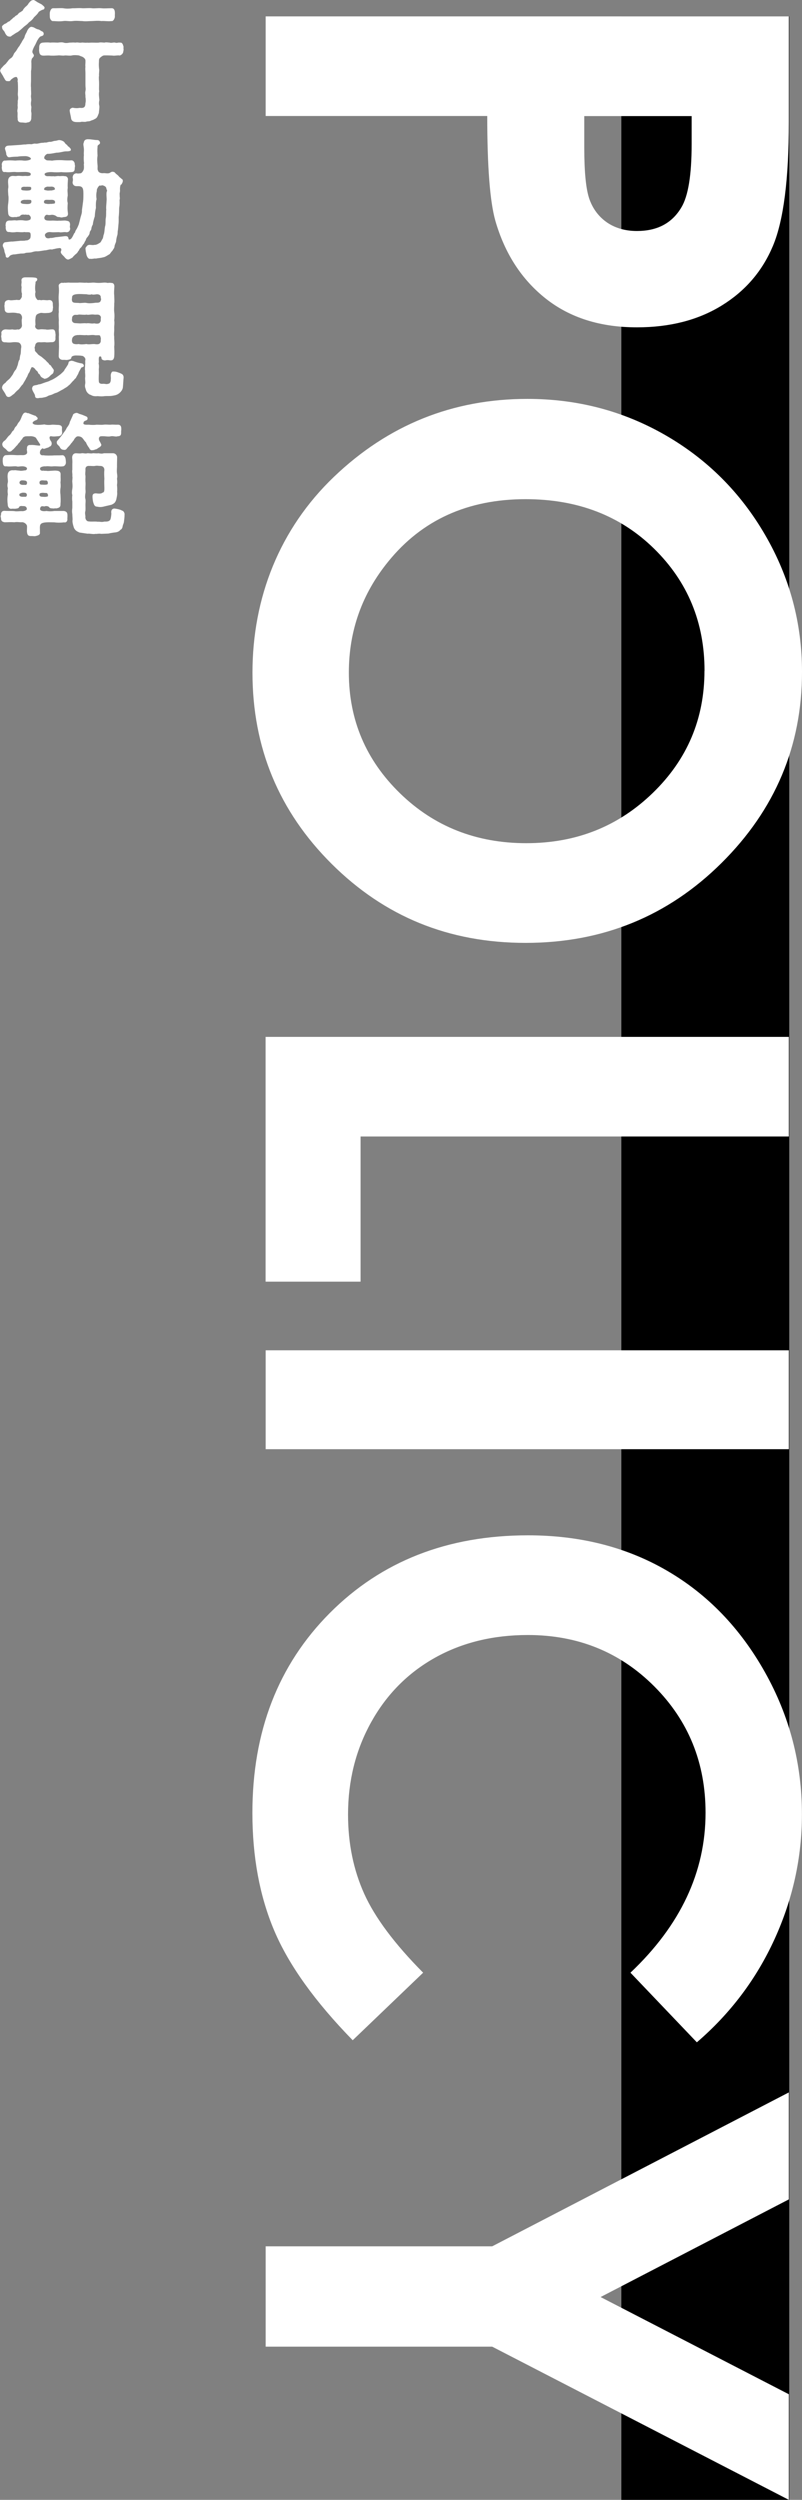
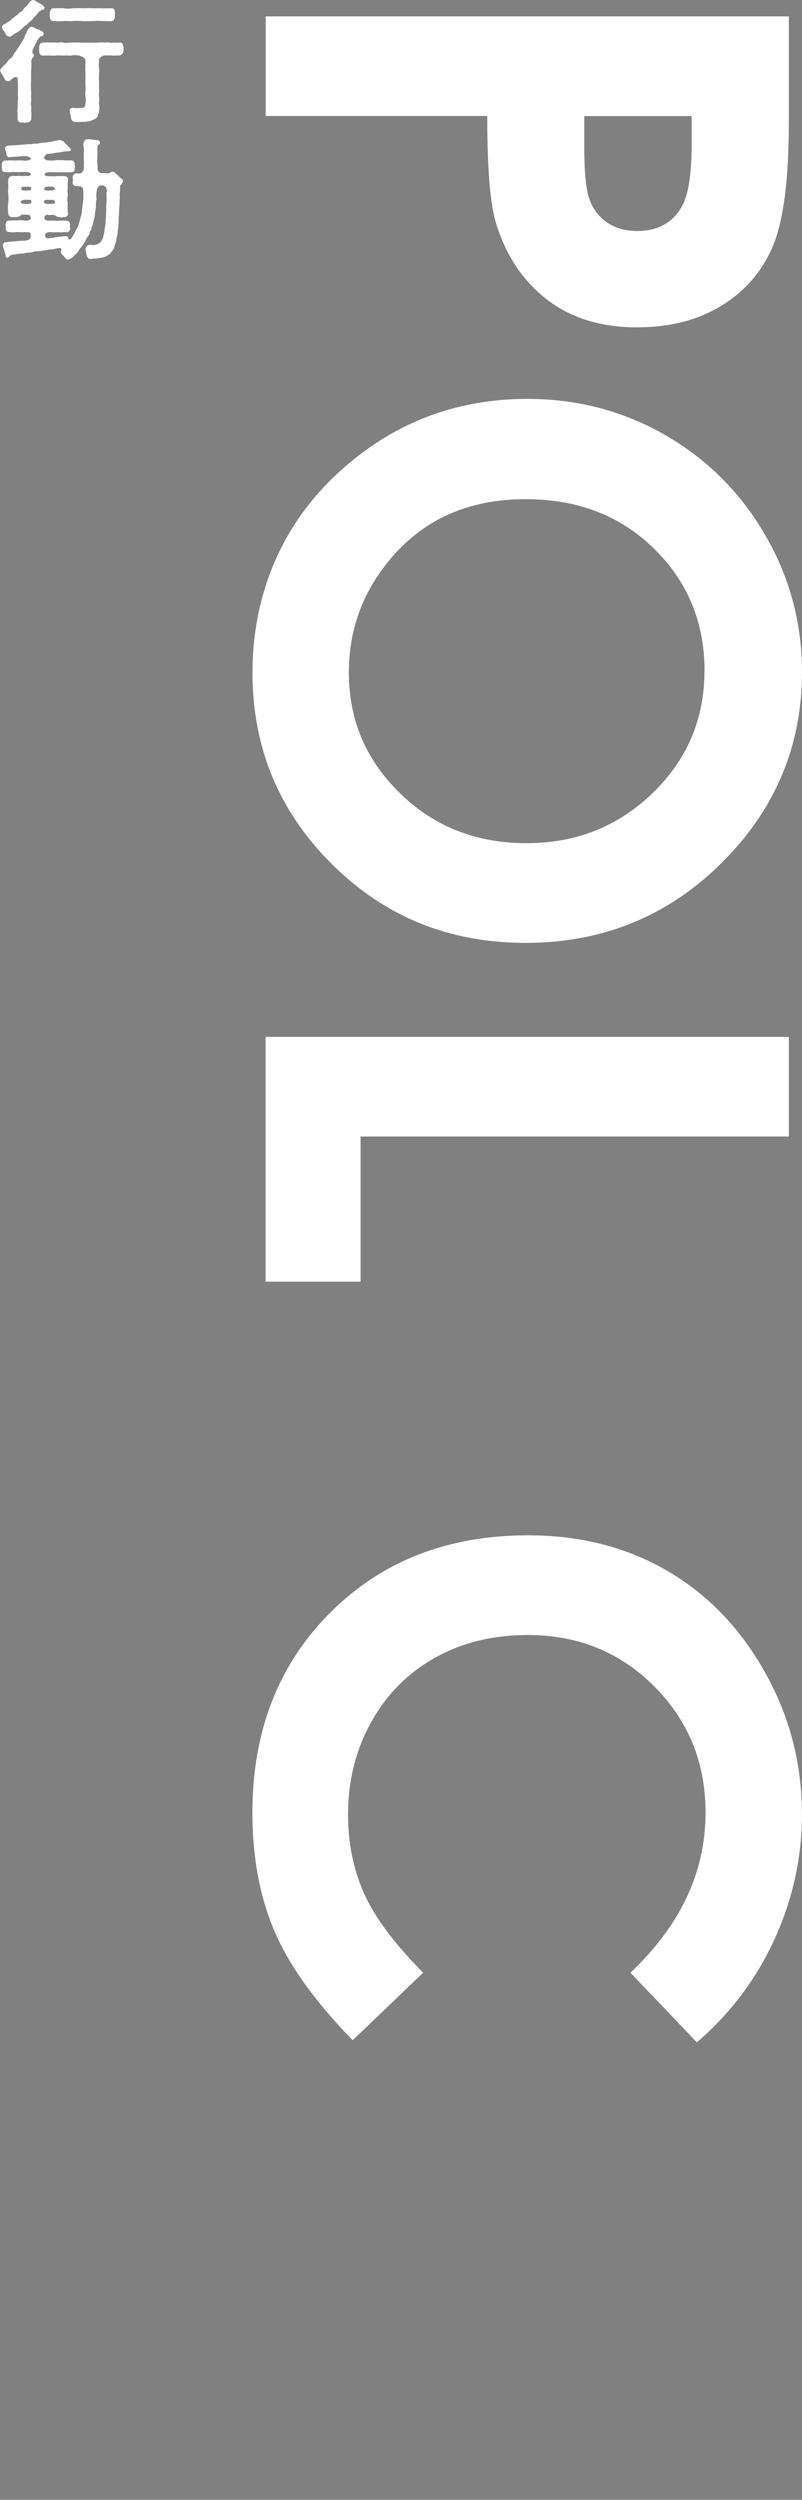
<svg xmlns="http://www.w3.org/2000/svg" id="_レイヤー_2" viewBox="0 0 110.1 343.05">
  <rect x="0" y="0" width="110.1" height="343.05" fill="#808080" stroke="none" />
  <defs>
    <style>.cls-1,.cls-2{stroke-width:0px;}.cls-2{fill:#fff;}</style>
  </defs>
  <g id="PC">
-     <rect class="cls-1" x="85.3" y="2.26" width="23.05" height="340.79" />
    <path class="cls-2" d="m108.29,2.25v14.5c0,7.84-.72,13.5-2.17,16.97-1.45,3.47-3.79,6.2-7.03,8.2-3.24,2-7.12,3-11.65,3-5.01,0-9.18-1.31-12.5-3.93-3.32-2.62-5.63-6.18-6.93-10.67-.75-2.64-1.12-7.44-1.12-14.4h-30.42V2.25h71.83Zm-28.08,13.67v4.35c0,3.42.24,5.79.73,7.13.49,1.33,1.3,2.38,2.42,3.15,1.13.76,2.49,1.15,4.09,1.15,2.78,0,4.8-1.07,6.08-3.22.95-1.56,1.42-4.46,1.42-8.69v-3.86h-14.75Z" />
    <path class="cls-2" d="m110.1,92.21c0,10.16-3.68,18.9-11.04,26.21-7.36,7.31-16.33,10.97-26.9,10.97s-19.35-3.61-26.61-10.82c-7.26-7.22-10.89-15.97-10.89-26.26s3.73-19.74,11.18-26.87c7.45-7.13,16.31-10.7,26.56-10.7,6.87,0,13.18,1.66,18.95,4.98,5.76,3.32,10.33,7.89,13.7,13.71,3.37,5.81,5.05,12.08,5.05,18.79Zm-13.38-.15c0-6.65-2.31-12.24-6.93-16.77-4.62-4.53-10.5-6.79-17.63-6.79-7.94,0-14.23,2.85-18.85,8.55-3.61,4.43-5.42,9.51-5.42,15.25,0,6.48,2.34,12.01,7.03,16.57,4.69,4.56,10.47,6.84,17.33,6.84s12.62-2.3,17.36-6.89c4.74-4.59,7.1-10.18,7.1-16.77Z" />
    <path class="cls-2" d="m108.29,142.29v13.67h-58.79v19.92h-13.04v-33.59h71.83Z" />
-     <path class="cls-2" d="m108.29,185.3v13.57H36.47v-13.57h71.83Z" />
    <path class="cls-2" d="m95.67,280.27l-9.12-9.56c6.87-6.5,10.31-13.82,10.31-21.95,0-6.86-2.35-12.64-7.04-17.34-4.69-4.7-10.48-7.05-17.35-7.05-4.79,0-9.04,1.04-12.76,3.12-3.71,2.08-6.63,5.02-8.75,8.83-2.12,3.81-3.18,8.03-3.18,12.68,0,3.97.74,7.59,2.22,10.88,1.48,3.28,4.18,6.89,8.09,10.83l-9.67,9.27c-5.18-5.31-8.77-10.32-10.77-15.04-2-4.72-3-10.11-3-16.16,0-11.17,3.54-20.3,10.62-27.42,7.08-7.11,16.15-10.67,27.22-10.67,7.16,0,13.53,1.62,19.09,4.86,5.57,3.24,10.04,7.88,13.43,13.92,3.39,6.04,5.08,12.54,5.08,19.51,0,5.92-1.25,11.63-3.75,17.11-2.5,5.48-6.06,10.21-10.68,14.18Z" />
-     <path class="cls-2" d="m108.29,287.14v14.68l-25.84,13.4,25.84,13.34v14.49l-40.72-21.02h-31.1v-13.77h31.1l40.72-21.12Z" />
    <path class="cls-2" d="m5.15,5.49l-.32.67c-.16.25-.34.65-.38.86-.05.27.18.4.2.56.02.22-.22.36-.27.47-.05.11-.11.4-.07.58,0,.45.02.79-.05,1.12v1.24c0,.4-.05.72,0,1.04-.02.36.05.77,0,1.04-.04.31.07.5.02.79-.05.25-.05.56.02.77.02.23-.07.54,0,.79.05.23-.02.59,0,.81-.04.34-.16.56-.59.58-.07.04-.13.04-.2.04-.14,0-.31-.04-.49-.04h-.09c-.36,0-.54-.22-.5-.56-.05-.31,0-.45-.02-.81-.09-.34.05-.47.02-.81-.05-.2.04-.5,0-.77.09-.31.07-.58.02-.79-.02-.2.02-.43.02-.77,0-.36,0-.52-.02-.92,0-.18-.09-.23,0-.41-.05-.23-.09-.47-.32-.4-.29.05-.45.25-.63.36-.11.22-.23.23-.43.2-.36.05-.4-.31-.58-.54-.07-.22-.41-.61-.47-.88.05-.34.32-.47.43-.65.22-.23.32-.23.49-.5.11-.09.25-.38.5-.54.22-.13.34-.32.43-.54.05-.2.27-.36.4-.58.13-.2.18-.34.41-.61.11-.23.27-.41.36-.63.09-.18.29-.38.34-.61.02-.14.13-.38.29-.65.07-.25.36-.74.67-.72.16.05.2.04.31.09.23.13.36.2.52.25.22.02.4.18.52.25.18.05.32.18.31.4-.04.27-.25.25-.45.34-.14.09-.34.36-.38.49ZM.29,3.73c-.09-.16.18-.31.34-.45.11,0,.38-.18.47-.29.22-.04.25-.13.45-.31.2-.11.23-.29.43-.32.05-.14.25-.23.43-.34.09-.14.25-.31.41-.36.2-.16.32-.16.38-.38.11-.13.27-.34.38-.4.16-.16.25-.22.34-.41.22-.27.36-.45.65-.47h.04c.14,0,.16.11.29.13.27.23.5.29.86.5.05.09.45.31.34.49-.04.22-.14.16-.34.25-.23.11-.34.18-.45.27-.16.31-.49.58-.65.74-.2.32-.43.5-.7.7-.25.32-.54.45-.76.67-.23.22-.52.47-.74.63-.14.07-.38.2-.59.36-.32.16-.38.36-.61.27-.29.02-.5-.32-.61-.59-.09-.22-.38-.36-.36-.68Zm16.66,2.84v.05c0,.09.02.14.02.22,0,.05-.02.11-.04.16v.04c0,.27-.25.52-.5.58-.31-.07-.67.07-1.04,0-.4-.02-.7-.02-1.03-.02-.23,0-.36.11-.56.27s-.22.27-.22.65c-.02.29-.02.54.02.92.07.23-.05.72,0,.94-.07.27,0,.7,0,.94.02.45-.04.88.02,1.21-.09.36,0,.86.02,1.21-.07.29-.07.56,0,.81.02.29-.05.67-.07.97-.16.36-.2.67-.56.81-.23.16-.41.16-.58.25-.18.11-.43.04-.63.13-.27.05-.58-.05-.76.04-.23,0-.59.02-.77-.02-.27-.04-.5-.22-.52-.56-.04-.29-.18-.76-.18-1.01-.02-.13.11-.32.4-.38.36.07.59.09.99.02.68.09.76-.22.77-.65.07-.25.04-.63,0-.83.02-.32-.07-.5,0-.83.07-.31,0-.45,0-.81v-1.66c0-.34-.05-.63,0-.83-.05-.22.02-.52,0-.86.02-.14-.09-.31-.25-.43-.18-.16-.5-.2-.61-.29-.31-.04-.72-.07-1.01,0-.29.07-.67-.02-.97,0-.25.07-.72-.05-.95,0-.29.02-.65.04-1.03.02-.34-.05-.72.02-1.04,0-.34-.04-.47-.22-.49-.61-.04-.09.02-.31,0-.58.02-.18.04-.54.49-.59.25-.02.68-.05,1.04,0,.36-.04.74,0,1.03,0,.31-.04.58-.07.81,0,.18.07.49.07.79,0,.31,0,.52-.04.81,0,.34-.07.54.05.81,0,.29-.04.52.05.81,0,.2.04.52-.02.79,0,.32,0,.52.02.81,0,.23-.07.58,0,.79,0,.16-.07.41-.02.72,0,.2.09.49-.07.74,0,.23.09.41-.05.63,0,.36-.04.41.23.52.59-.02.05-.02.09-.02.14ZM6.84,2.3c0-.13-.02-.36,0-.58.07-.32.2-.61.49-.59.36.02.99-.04,1.35,0,.36.07.85.07,1.31,0,.34.02.83-.05,1.31,0,.36.02.9-.05,1.31,0,.36.05.83-.04,1.3,0,.38.05.86,0,1.37,0,.41-.04.49.36.49.59.02.16-.02.34,0,.58-.02.25-.23.67-.49.59-.43.07-.94-.04-1.37,0-.45-.07-.79-.02-1.3,0-.47,0-.85.07-1.31,0-.36,0-.85-.07-1.31,0-.5.07-.86-.07-1.31,0-.47.07-.99.02-1.35,0-.25.07-.5-.29-.49-.59Z" />
    <path class="cls-2" d="m16.6,25.31c-.09.11-.14.43-.13.7.04.31-.09.52-.04.72-.02.34.07.47-.02.72.02.34.02.65-.05,1.08,0,.34-.02.83-.05,1.1-.05.29.02.65-.05,1.19-.02.23-.04.52-.07.76-.07.2,0,.52-.11.77-.09.34-.13.58-.14.76-.02.2-.2.45-.22.72,0,.2-.2.4-.29.58-.13.11-.29.36-.36.45-.31.18-.65.43-.9.45-.38.11-.77.11-1.01.18-.16-.07-.54.09-.72.02-.29.09-.47-.23-.56-.5-.04-.22-.16-.7-.14-.99.13-.2.27-.38.41-.4.23-.07.54.07.83-.02.23.04.58-.18.67-.25.18-.07.23-.22.36-.47.14-.14.18-.49.2-.61.14-.29.13-.72.2-1.15.13-.34.05-.85.11-1.17.09-.45.02-.83.07-1.19-.05-.31.02-.7.04-1.17.05-.36-.07-.92.02-1.28.13-.2-.05-.31-.04-.41-.02-.25-.2-.36-.45-.45-.2-.07-.38.09-.45,0-.18.02-.5.61-.41.72-.09.34-.11.74-.04,1.17-.11.32-.11.81-.09,1.19-.09.34-.14.81-.16,1.17-.14.41-.25.85-.27,1.13-.13.18-.2.47-.2.58-.02.2-.23.32-.23.54-.04.27-.13.32-.27.54-.18.18-.22.29-.29.52-.14.14-.18.43-.31.5-.11.14-.25.41-.36.49-.2.14-.2.38-.36.49-.05.18-.32.4-.4.45-.05.07-.23.2-.38.41-.11.07-.36.2-.49.25-.04,0-.05.02-.09.02-.25,0-.47-.29-.56-.41-.2-.2-.56-.5-.43-.74.11-.2.05-.45-.2-.43-.18.02-.4.04-.76.14-.2,0-.18.09-.36.05-.31-.04-.58.13-.94.13-.34.05-.65.11-.92.13-.36-.02-.49.02-.85.13-.31.07-.65.04-.83.09-.23.13-.59.05-.83.11-.29.02-.59.11-.79.09-.7.11-.56.36-.79.43-.13.09-.36-.07-.31-.23-.04-.27-.18-.49-.18-.63-.02-.25-.09-.32-.18-.61-.05-.02-.04-.07-.05-.23.05-.23.18-.4.38-.4.4-.04.72-.11.97-.09l.94-.09c.18-.05.63.02.9-.07.22.05.58-.18.61-.38.04-.18.05-.52-.02-.63-.11-.2-.52-.07-.83-.14-.29.07-.67,0-1.06,0-.29.05-.65.07-.92,0-.43.04-.52-.16-.58-.59.07-.14-.04-.27,0-.4.02-.4.16-.59.58-.59.34.02.61-.07.92,0,.29-.04.72-.07,1.06,0,.4.05.59-.02.76-.09.11-.04.14-.18.14-.32,0-.13-.27-.45-.36-.38-.16.04-.41-.07-.49,0-.29-.07-.52.02-.59.13-.13.18-.36.09-.54.2-.18-.05-.38.02-.54,0-.4-.02-.58-.25-.59-.58-.04-.38-.07-.88.02-1.39.02-.27.07-.72,0-1.03-.02-.38-.07-.74,0-1.04.04-.27-.07-.63-.02-1.06.04-.32.27-.56.65-.56.25.02.43.04.58,0,.29-.04.58.02.77.02.11,0,.41-.04.61,0,.34-.02.52-.05.49-.31-.04-.23-.63-.27-.97-.25-.4,0-.9.05-1.15,0-.45-.02-.88.09-1.37,0-.41.09-.45-.25-.49-.59.02-.09.02-.14.02-.2,0-.07,0-.13-.02-.25.02-.22.16-.58.49-.52.5-.05.83-.04,1.37,0,.4-.04.81-.05,1.15,0,.36.04,1.06-.07.99-.29-.05-.16-.47-.36-.9-.32-.27,0-.74.02-.95.07-.36,0-.7.02-1.01.07-.31.07-.41-.13-.52-.38.02-.23-.13-.56-.18-.79.05-.49.56-.41.79-.43l1.35-.09c.18-.02.52-.07.67-.05.25-.04.38-.05.67-.05.16.07.49-.11.67-.07.29.04.47-.04.67-.07.2-.07.5-.02.67-.09.16.07.38-.07.67-.09.23.04.45-.11.7-.13.27,0,.52-.16.72-.09.18.02.5.14.61.32.09.16.16.2.36.36.07.2.27.2.36.38.13.11.13.13.14.25.04.25-.61.22-.72.22-.36.02-.86.2-1.24.18-.4.07-.86.18-1.22.16-.13-.02-.47.27-.47.49-.05.16.07.23.14.27.18.22.43.11.94.18.31-.07.9-.09,1.35-.07.49.04.95.05,1.35.02.25.05.43.31.4.58.05.09.05.32,0,.45.02.41-.11.59-.49.59-.38.04-.95.05-1.37,0-.32.04-.85.04-1.24,0-.47-.02-.99.05-1.04.27,0,.18.2.32.52.29.18-.02.45.04.68,0,.22.07.52-.05.76-.02.22.04.49-.05.79.02.29-.04.52.23.45.54-.02.4-.05.72-.02,1.06-.07.43,0,.67,0,1.04-.07.4-.09.76,0,1.04-.04.52-.05.9.02,1.35.07.47-.22.58-.58.58-.18.05-.31.09-.56,0-.2,0-.36-.02-.43-.11-.14-.11-.43-.23-.68-.2-.18.02-.32.07-.56,0-.22-.04-.36.13-.43.38,0,.13.05.23.11.29.16.14.47.13.83.13.4-.04.76.05,1.1,0,.22.04.7-.05.94,0,.29.05.56.05.56.59,0,.09-.07.27,0,.4.07.34-.2.67-.58.59-.32-.05-.7.09-.92,0-.38,0-.81.04-1.1,0-.36-.04-.56.02-.74.18-.18.14-.11.36-.04.45.07.22.38.27.7.16.27.04.58-.11.86-.11l1.12-.13c.31-.02.43.04.49.34-.02.13.16.22.41-.05.18-.25.27-.5.38-.7.14-.07.09-.22.22-.41.16-.23.27-.49.4-.81.07-.29.16-.59.25-.99.09-.31.2-.56.18-.97.04-.27.09-.61.13-.97.05-.25.07-.65.07-1.04,0-.31.02-.81-.13-1.03-.18-.27-.5-.23-.85-.23-.29,0-.54-.25-.5-.59.07-.23.05-.45,0-.59.04-.34.14-.52.5-.59.11.05.4.04.58,0,.07.07.45-.31.47-.67,0-.14.02-.14,0-.34.02-.11-.05-.2.02-.36-.04-.29-.07-.77-.02-1.13-.04-.2.02-.59,0-.85-.02-.32-.14-.67-.02-.85.04-.32.23-.45.49-.47h.11c.47,0,.85.11,1.22.11.25-.02.41.2.41.38,0,.29-.38.2-.34.59-.04.36-.02.74,0,1.19-.07.36-.04.88,0,1.28.04.23-.04.59.04.68.05.29.32.45.72.43.2-.05.52.07.81,0,.14-.02.31-.23.52-.2.09.02.23,0,.38.22.22.2.27.2.43.38.16.22.22.18.43.4.14.05.14.18.14.29-.02.22-.18.43-.25.52Zm-13.34,2.67c.16,0,.38.04.58.02.31-.02.49-.09.47-.4-.02-.22-.23-.16-.4-.18-.2-.02-.34.02-.45,0-.22-.02-.61.07-.61.29-.05.16.16.25.41.27Zm-.04-1.85c.16,0,.38.04.58.02.31-.02.5-.04.49-.34-.02-.22-.23-.16-.4-.18-.2-.02-.34.02-.45,0-.22-.02-.52.02-.52.23-.05.16.05.25.31.27Zm3.24,1.85c.2.04.45-.02.65,0,.25-.07.45.05.45-.25,0-.29-.36-.32-.54-.31-.16.02-.38,0-.52,0-.38-.02-.45.11-.47.29.02.27.27.23.43.27Zm-.02-1.84c.2.04.45-.02.65,0,.25-.07.47-.07.45-.22-.04-.29-.36-.32-.54-.31-.16.02-.38,0-.52,0-.27.09-.4.13-.41.31-.11.18.22.18.38.22Z" />
-     <path class="cls-2" d="m4.27,50.55c-.14.18-.16.47-.32.65-.13.16-.2.54-.32.63-.13.34-.29.49-.49.9-.27.23-.43.59-.65.76-.16.13-.36.32-.56.56-.27.16-.45.4-.7.43-.41.02-.4-.34-.59-.58-.07-.16-.38-.49-.36-.72.04-.32.23-.49.5-.68.11-.2.43-.41.52-.52.13-.11.32-.41.45-.58.09-.18.23-.49.4-.65.13-.16.2-.47.29-.67.05-.23.09-.54.25-.74.02-.16.05-.54.14-.74.05-.29.02-.63.09-.94.04-.41-.27-.68-.43-.67-.18-.04-.56-.05-.79-.02-.27.04-.56.05-.92,0-.41.04-.58-.16-.58-.5v-.11c-.04-.07-.04-.13-.04-.18,0-.11.04-.22.04-.38,0-.04-.02-.07-.02-.11,0-.29.29-.49.59-.49.38.02.58.05.92,0,.23.05.47.07.7,0,.2.07.34-.04.45-.14.16-.16.2-.36.16-.56,0-.25-.05-.49,0-.72.04-.07.02-.16.02-.31-.04-.13-.05-.18-.18-.36l-.2-.11c-.14,0-.27-.02-.5-.07-.32-.04-.54-.02-.92,0-.41.02-.61-.22-.58-.61-.02-.14-.07-.43,0-.54-.04-.31.11-.58.56-.61.38.09.61,0,.94,0,.14-.05.31.02.47,0,.14.02.2-.11.31-.27.07-.11.11-.22.07-.36.02-.14.05-.22,0-.32-.07-.22-.05-.59-.02-.83-.11-.36.04-.52-.02-.86-.04-.36.25-.47.49-.47h.54c.27,0,.56,0,.83.04.18.02.36.11.29.32-.07.25-.27.13-.22.4-.07.4-.09.92,0,1.26-.09.16-.07.63.07.83.11.13.18.31.32.27.18-.07.36.07.5,0,.38-.04.61.07.92,0,.34-.04.59.16.56.61,0,.27.07.45,0,.54.02.47-.22.56-.56.61-.4.02-.56.05-.92,0-.2-.04-.47.09-.59.14-.22.11-.29.29-.31.63-.05.36,0,.56,0,.9-.07.07-.07.29.05.43.13.11.2.22.56.16.29-.05.58.02.74,0,.34.09.54,0,.92,0,.4-.04.45.31.47.61.05.13,0,.29,0,.54.05.38-.13.61-.47.61-.27-.02-.63.07-.92,0-.27-.02-.58.04-.76,0-.31,0-.41.04-.54.2-.09.11-.09.31-.13.4-.11.22.04.31,0,.43-.05.2.2.36.32.5.14.22.31.29.58.47l.56.47c.18.22.32.32.43.43.05.23.29.2.36.41.16.27.4.45.34.63-.05.27-.09.36-.27.47-.25.18-.38.41-.59.47-.04.11-.2.05-.36.16-.13-.07-.25-.09-.43-.22-.16-.07-.22-.34-.34-.45-.2-.05-.14-.32-.34-.43-.14-.13-.16-.14-.25-.29-.2-.2-.43-.34-.54-.09Zm7.24-.41c.05.27-.32.22-.38.36-.16.32-.34.56-.38.77l-.27.47c-.07.23-.27.25-.31.41-.27.2-.49.58-.72.72-.29.29-.45.32-.83.58-.32.14-.68.41-.94.47-.11.02-.29.11-.52.22-.14.07-.47.11-.63.23-.2.13-.49.16-.67.2-.18.05-.4,0-.58.07h-.13c-.22,0-.34-.09-.34-.36-.05-.27-.45-.72-.4-1.01.09-.52.49-.32.88-.52.29,0,.61-.18.81-.23.25-.11.52-.13.81-.31.32-.11.59-.29.77-.4.2-.13.43-.31.65-.47.2-.2.47-.38.56-.65.13-.16.22-.31.41-.61.16-.22.02-.49.38-.54.11-.07.2-.02.36,0,.32.13.77.27,1.1.32.16-.02.4.18.34.27Zm5.46,1.64c0,.07,0,.14-.02.22-.02.25-.04.77-.07,1.03,0,.4-.23.67-.45.88-.36.32-.67.34-.99.4-.38.07-.79.02-1.08.05-.29.05-.59.04-.94,0-.41.04-.7,0-.94-.16-.25-.04-.54-.32-.65-.59-.09-.34-.22-.49-.14-.9.07-.25-.04-.67,0-.9.05-.36-.04-.65,0-.92-.07-.23,0-.54,0-.92.05-.23-.04-.23.04-.65-.02-.27-.34-.52-.52-.49-.16-.05-.59-.04-.76-.05-.4,0-.65.14-.65.27-.02.29-.34.29-.54.34-.18.04-.43-.04-.61,0-.36,0-.59-.22-.59-.52l.04-1.28-.02-1.4c.05-.41-.04-.67,0-1.13.02-.36-.04-.68,0-1.13-.02-.32-.07-.79,0-1.13-.05-.31.02-.79,0-1.13-.02-.38-.05-.86-.02-1.19.04-.41.05-.79,0-1.22-.04-.18.13-.41.47-.47.13.07.13.05.25,0,.25.05.49-.04.83,0h1.12c.31-.05.74.04,1.15,0,.31.07.76-.04,1.13,0,.31.04.67.05,1.12,0,.25-.02.4-.02.67.04.2-.04.4-.02.5,0,.31-.02.41.27.4.49-.02.45-.07.83-.02,1.19,0,.38.05.77,0,1.17.02.31-.05.68,0,1.13.05.34.04.85,0,1.15.07.45-.02.7,0,1.13.02.47-.07.68,0,1.13-.02.41.07.83,0,1.35.02.5.04.88,0,1.39-.07.41-.23.52-.58.49-.22-.04-.43-.05-.61,0-.13.04-.41-.04-.5-.14-.11-.13,0-.41-.25-.4-.18.02-.14.14-.18.27-.02.41.05.38-.02.68.05.27.07.47.02.81.02.23.02.61,0,.79,0,.23-.02.56,0,.77.02.16-.04.41.43.45.4-.07.59.11.88-.02.16.02.36-.22.34-.61.05-.23-.07-.54.05-.81.07-.2.16-.29.38-.25.2-.04.79.18,1.01.29.2.09.32.25.32.52Zm-7.08-10.88c-.05.18-.02.29,0,.38.07.32.43.27.9.29.25.07.77-.07,1.08,0,.29.07.68.05,1.06,0,.32-.07.67.05.85-.2.07-.14.16-.34.05-.47.04-.29-.09-.52-.54-.52-.31.04-.56.09-.7,0-.18.09-.5.05-.72,0-.41,0-.94-.07-1.44,0-.4.07-.56.18-.54.52Zm3.94,2.54c-.22-.4-.54-.22-.9-.27-.4-.07-.79.09-1.06,0-.29.07-.77-.02-1.08,0-.23.09-.47-.02-.63.07-.23.13-.27.25-.27.5-.04.14-.02.34.09.45.2.2.34.14.81.18.4.04.67-.05,1.08,0,.38-.07.68.09,1.06,0,.16.04.63.11.77-.09.16-.22.13-.23.14-.4-.05-.11.07-.31-.02-.45Zm-.13,3.67c.13-.14.14-.22.13-.49.05-.14,0-.31-.07-.5-.05-.22-.5-.05-.83-.14-.4-.05-.76.07-1.06,0-.29.05-.81-.04-1.08,0-.2-.02-.47.04-.59.11-.29.2-.29.36-.31.47-.04.2-.02.4.11.54.09.11.47.18.79.11.34.09.77.04,1.08,0,.29.09.68,0,1.06,0,.16.02.59.11.77-.09Z" />
-     <path class="cls-2" d="m9.24,71.14c.07.32-.13.63-.45.54-.54.07-.99.05-1.35,0-.31,0-.77-.02-1.06,0-.67.04-.88.2-.9.59,0,.11-.02.2,0,.29v.5c.05.34-.25.43-.59.5-.04.02-.05.02-.11.02h-.04c-.13,0-.27-.02-.36-.02h-.18c-.29,0-.45-.13-.49-.52-.04-.22.02-.68,0-.85-.02-.25-.41-.59-.79-.52-.32,0-.59-.07-.94,0-.5-.04-.86,0-1.35,0-.36-.07-.5-.2-.49-.58-.04-.13-.05-.2-.05-.27,0-.05.02-.09.05-.14-.02-.38.14-.59.49-.58.38.04.92,0,1.35.04.23.07.72,0,.94,0,.36.05.72-.11.76-.25.04-.18-.11-.38-.23-.4-.09-.05-.2-.04-.34-.04-.23-.04-.45,0-.5.16-.05.16-.31.18-.52.2-.14.02-.36-.02-.45,0-.36.09-.58-.25-.58-.59-.05-.38-.07-.86.02-1.39-.05-.32-.05-.5,0-.83-.07-.25-.09-.47,0-.83.04-.29-.09-.65-.02-1.08.04-.32.27-.56.65-.56.13.04.34-.04.58.02l.43.04c.13.04.49,0,.65-.04.14.02.32-.04.34-.25-.02-.23-.41-.32-.67-.31-.4,0-.54.09-.81,0-.43-.02-.88.07-1.35,0-.41.07-.47-.25-.5-.59-.02-.14,0-.22,0-.4,0-.22.18-.58.52-.54.49-.04.83-.04,1.35,0,.22.02.5-.02.81,0s.68-.09.67-.4c0-.14-.09-.36-.02-.52-.04-.32.18-.52.49-.47.38-.04.65.04,1.04.07.29.04.36-.02.2-.27-.18-.27-.38-.58-.49-.76-.11-.18-.61-.27-.77-.25-.34.02-.65-.02-.79.05-.29.13-.23.16-.38.38-.18.14-.22.31-.38.47-.14.09-.2.32-.38.43-.18.23-.31.34-.4.45-.22.14-.25.32-.54.34s-.36-.25-.59-.41c-.23-.16-.41-.34-.41-.61,0-.16.13-.36.29-.47.25-.14.4-.52.7-.76.13-.09.27-.32.32-.41.05-.16.29-.25.32-.41.09-.23.18-.34.31-.45.09-.11.11-.2.27-.45.22-.22.36-.54.49-.9.14-.25.2-.49.54-.5.13.04.2.13.29.07.32.11.77.32,1.08.4.02.09.25.2.25.31,0,.27-.29.27-.43.36-.11.07-.18.11-.23.2-.14.14.14.34.47.34.25.04.76,0,1.12-.05.27.09.72.09.97.05.27-.04.52.02.92.02.29.02.54.11.52.43-.02.2,0,.34.02.58.02.36-.27.54-.52.54-.27,0-.54.09-1.01,0-.29,0-.23.36-.02.67.09.07.14.31.11.43-.05.25-.22.32-.34.36-.07.09-.23.13-.31.14-.13.04-.41.2-.54.09-.09-.07-.14.02-.22.09-.16.16-.18.25-.2.45-.02.18.11.45.47.38.32.07,1.04.04,1.24.04.41-.04.92,0,1.39-.04.2-.02.4.25.43.54.02.13.04.32.04.45,0,.31-.22.54-.45.54-.49.05-.88-.05-1.37,0-.31.04-.67-.07-.94,0-.29-.04-.81.07-.79.29-.02.2.14.32.36.31.16-.05.25.05.45,0,.27.07.59,0,.77,0,.23,0,.43-.05.77,0,.27.02.49.18.47.5-.02.43.04.74-.02,1.08.02.2.05.58,0,.83-.04.29-.04.58,0,.83.02.49.05.86,0,1.35.04.47-.31.52-.58.58-.2-.05-.27.04-.45,0-.16,0-.45-.02-.5-.14-.07-.16-.43-.22-.58-.16-.16.07-.22-.02-.4,0-.23,0-.29.25-.29.4,0,.22.41.34.88.25.25.05.67.07,1.06,0h1.35c.29.07.45.16.47.54,0,.18,0,.38-.02.49Zm-5.55-3.22c.02-.14-.11-.27-.23-.29-.11-.02-.36-.05-.52.02-.14.07-.27.05-.29.25,0,.14.11.25.38.27h.41c.13.04.27-.09.25-.25Zm.02-1.67c.02-.14-.11-.27-.23-.29-.11-.02-.27-.05-.5-.04-.14.02-.29.11-.31.31,0,.14.13.29.4.31h.41c.13.04.25-.13.23-.29Zm2.59-.31c-.16.02-.4-.04-.56-.02-.2.02-.34.13-.32.34.02.2.11.25.34.25.22,0,.38.04.65-.02.14.02.18-.16.16-.29-.04-.18-.14-.27-.27-.27Zm.05,1.71c-.16.02-.4-.04-.56-.02-.2.02-.4.05-.38.27.02.2.18.27.41.27.22,0,.32.05.61-.02.14.02.18-.11.16-.23-.04-.18-.13-.27-.25-.27Zm3.84-7.35c-.04.11-.22.27-.31.43-.2.18-.2.29-.34.41-.05.09-.22.2-.36.41-.07.11-.22.23-.4.18-.32,0-.49-.18-.58-.4-.16-.23-.38-.31-.4-.54-.05-.25.11-.34.23-.49.2-.23.41-.49.61-.77.14-.23.36-.43.52-.81.18-.25.36-.45.43-.83.13-.25.25-.56.41-.9,0-.14.18-.27.43-.32.13-.05.29.05.49.14.29.07.45.14.85.31.11.05.25.09.25.29,0,.25-.14.25-.34.34-.13.05-.2.13-.23.31-.04.2.23.25.72.22.32.04.88.05,1.06,0,.32,0,.68.04.99,0,.31-.05.72.02.99,0,.29-.04.63.02.94,0,.27-.02.49.11.5.49.02.23-.04.41-.02.56.02.45-.18.54-.5.54-.22.11-.58-.07-.92,0-.27.07-.58.02-.83,0-.45-.02-.63-.02-.72.09-.18.23-.04.5.05.65.11.18.13.27.18.36.11.18-.22.43-.38.49-.09.07-.27.23-.49.23-.11.11-.16.05-.32.09-.22.07-.43-.16-.43-.27-.18-.22-.4-.58-.47-.81-.22-.18-.31-.41-.49-.59-.16-.2-.5-.25-.67-.23-.23.04-.38.32-.49.43Zm6.91,10.19v.13c0,.36-.05.7-.09,1.03-.02.16-.13.34-.18.58,0,.14-.11.41-.29.47-.2.25-.43.32-.68.36-.25.02-.7.09-.97.16l-1.01.04c-.32-.07-.63.04-.76,0-.34.09-.81-.07-1.1-.02l-1.1-.16c-.32-.14-.58-.25-.77-.65-.07-.22-.22-.68-.2-.99.04-.25-.02-.5-.02-.88-.05-.34-.05-.49,0-.86v-.88c-.04-.23-.04-.58,0-.88-.07-.2-.07-.52,0-.86.05-.34.02-.63,0-.88-.04-.29.07-.61,0-.86.04-.32-.07-.61,0-.88v-.81c.02-.32,0-.58-.02-.77-.04-.32.13-.7.54-.68.38.02.52.05.77,0,.2-.04.52.09.76,0,.27-.02.49.07.76,0,.16-.02.54.05.76,0,.32.04.45.09.76,0h1.33c.29.05.47.29.49.52l-.02,1.12c.02.31-.05.67,0,1.1.04.25.07.52,0,.74.04.29.05.54,0,.9.04.27.04.7.02.92.05.43-.07.76-.11,1.03-.13.4-.23.54-.68.74l-.95.22c-.4.11-.67.11-.99.04-.36,0-.43-.25-.52-.5-.09-.25-.14-.72-.13-.95.02-.29.18-.38.47-.38.56.07.76.04.94-.11.23-.02.22-.36.22-.61,0-.32-.04-.85,0-1.26-.02-.43-.05-.81,0-1.26-.02-.4-.32-.52-.54-.52-.32,0-.43-.07-.76,0-.29.04-.59-.02-.76,0-.31-.04-.58.11-.54.52.02.2-.07.61,0,.81.02.18-.02.45,0,.79.02.25.02.47,0,.81-.02.34.05.49,0,.81-.05.25-.07.63,0,.81.05.29,0,.49,0,.79,0,.25.02.41,0,.81-.09.27-.04.47,0,.79-.07.32.16.68.43.67.47.07.79-.02,1.28.05.25-.04.5.09.86-.02.36,0,.63,0,.79-.2.11-.07.18-.58.2-.9-.05-.32-.02-.63.38-.7.27.02.88.14,1.08.29.2.02.34.29.36.49Z" />
  </g>
</svg>